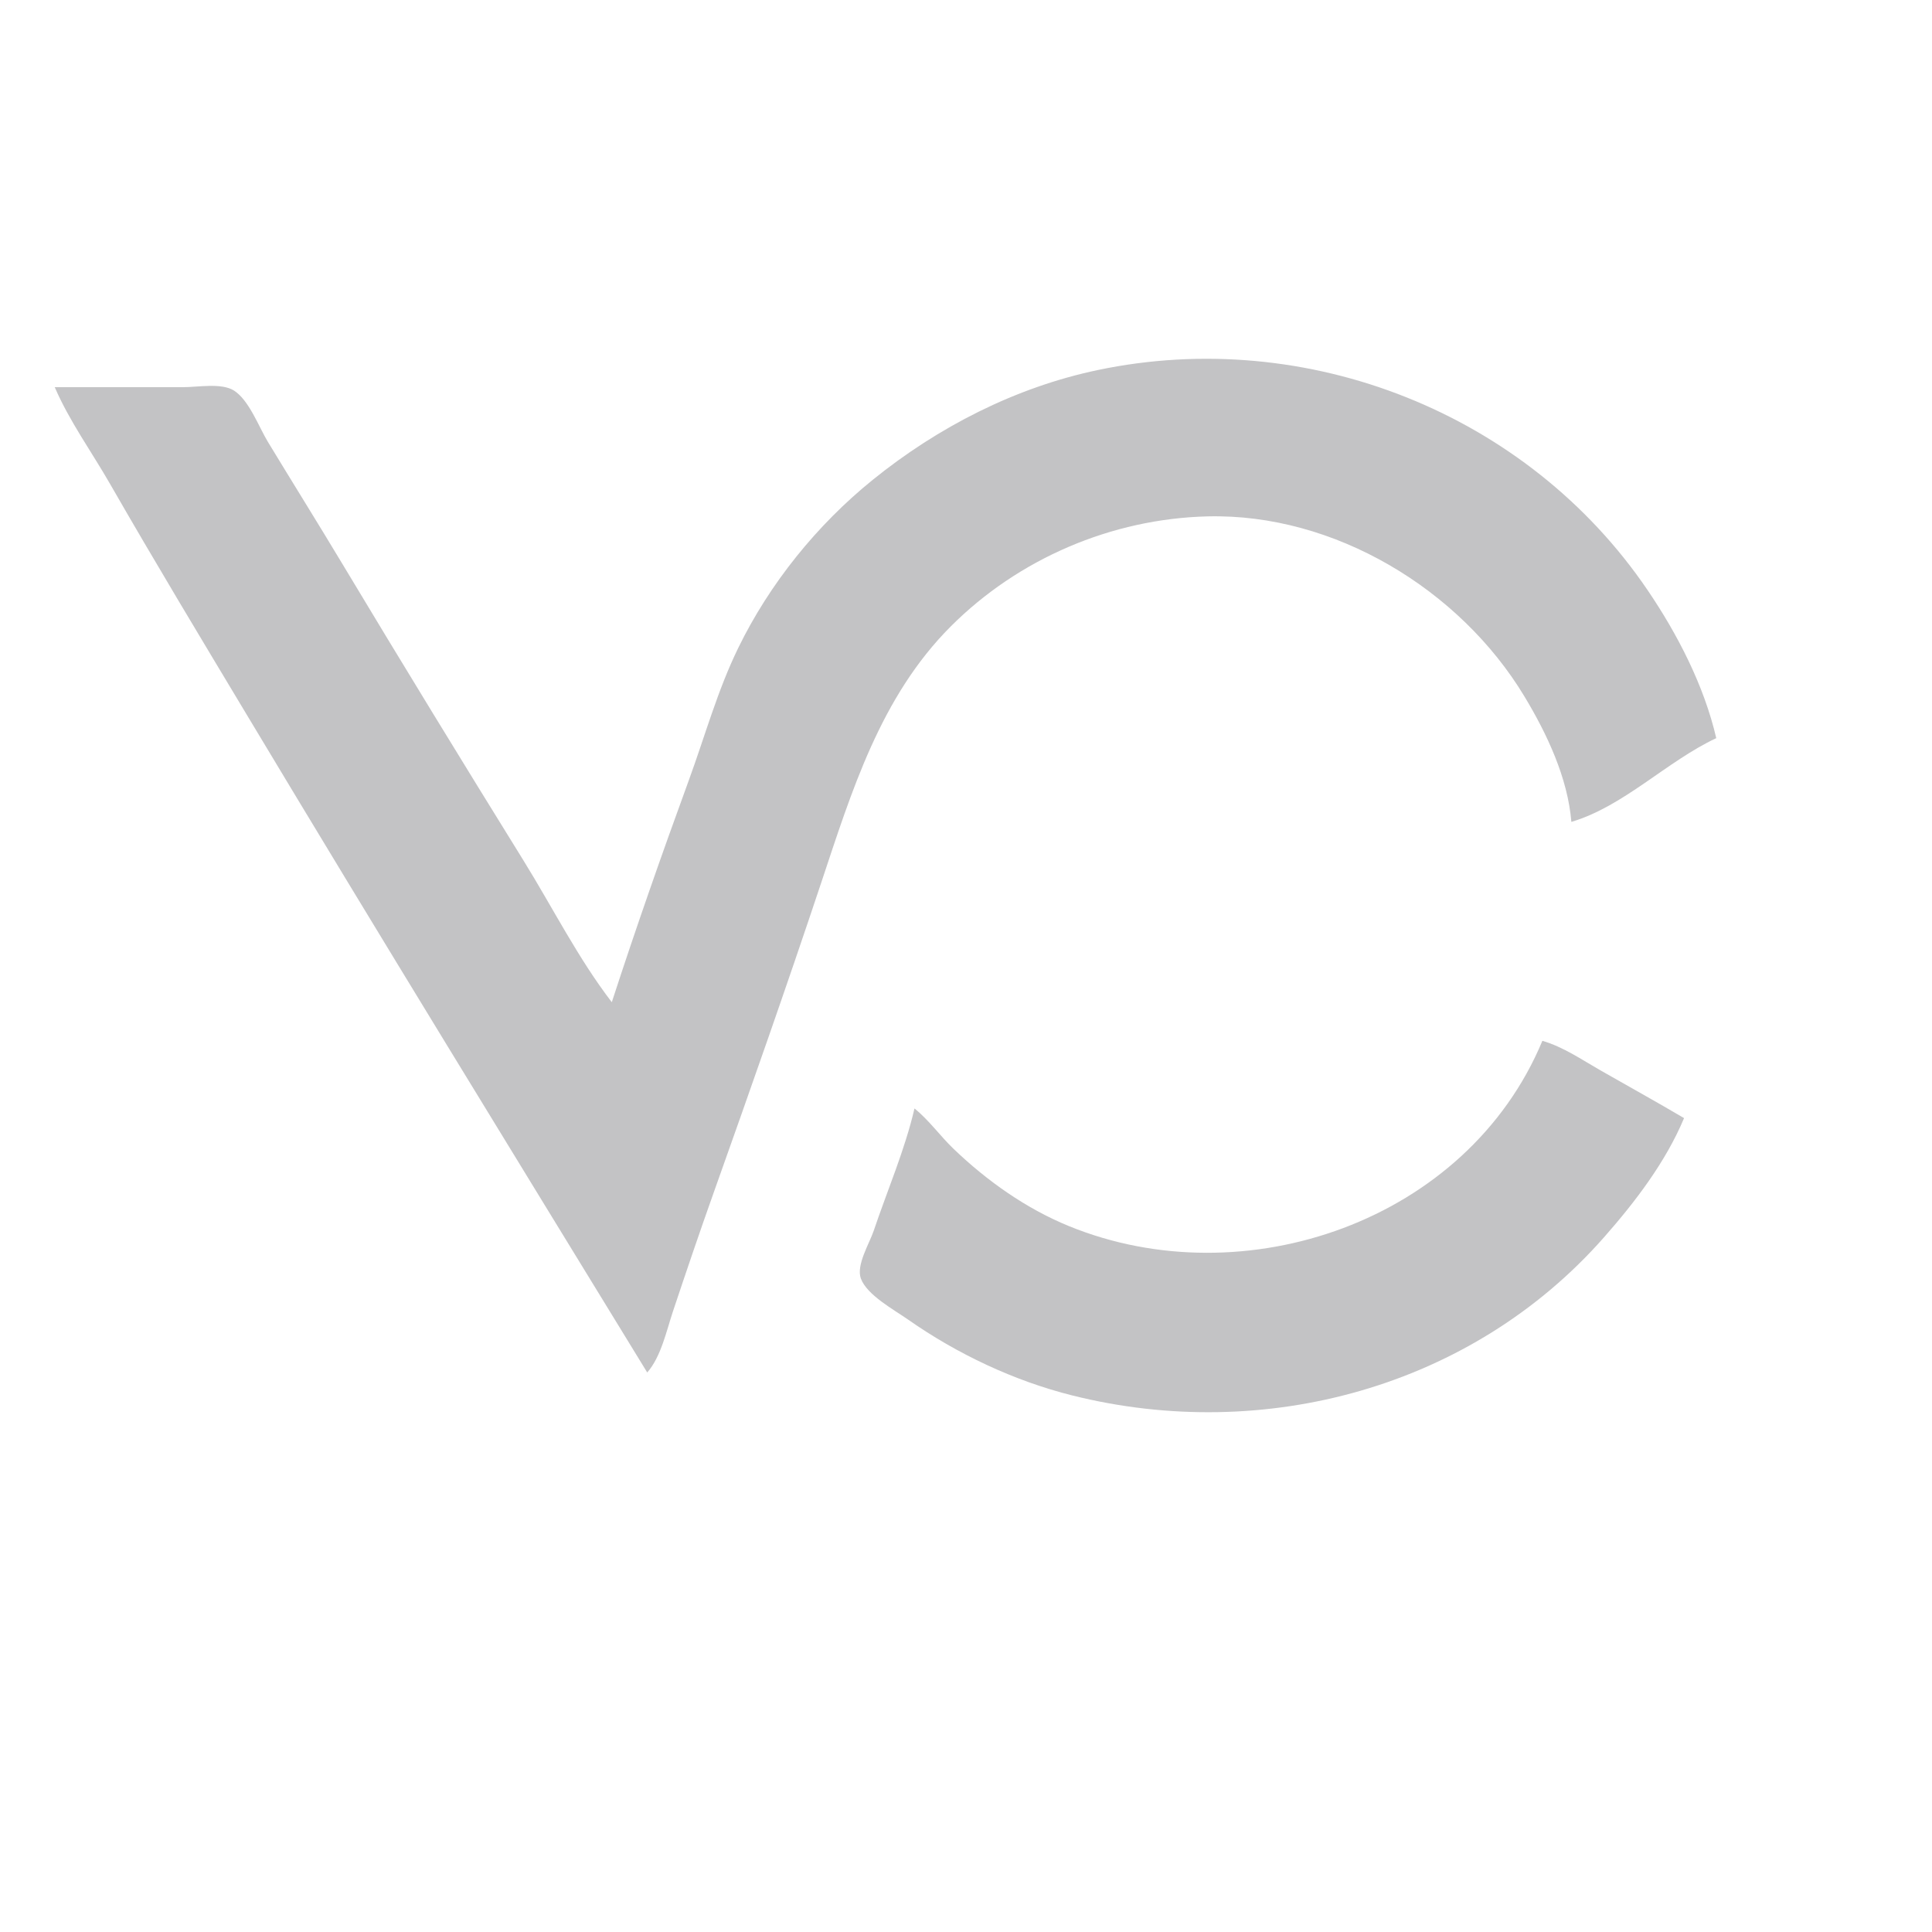
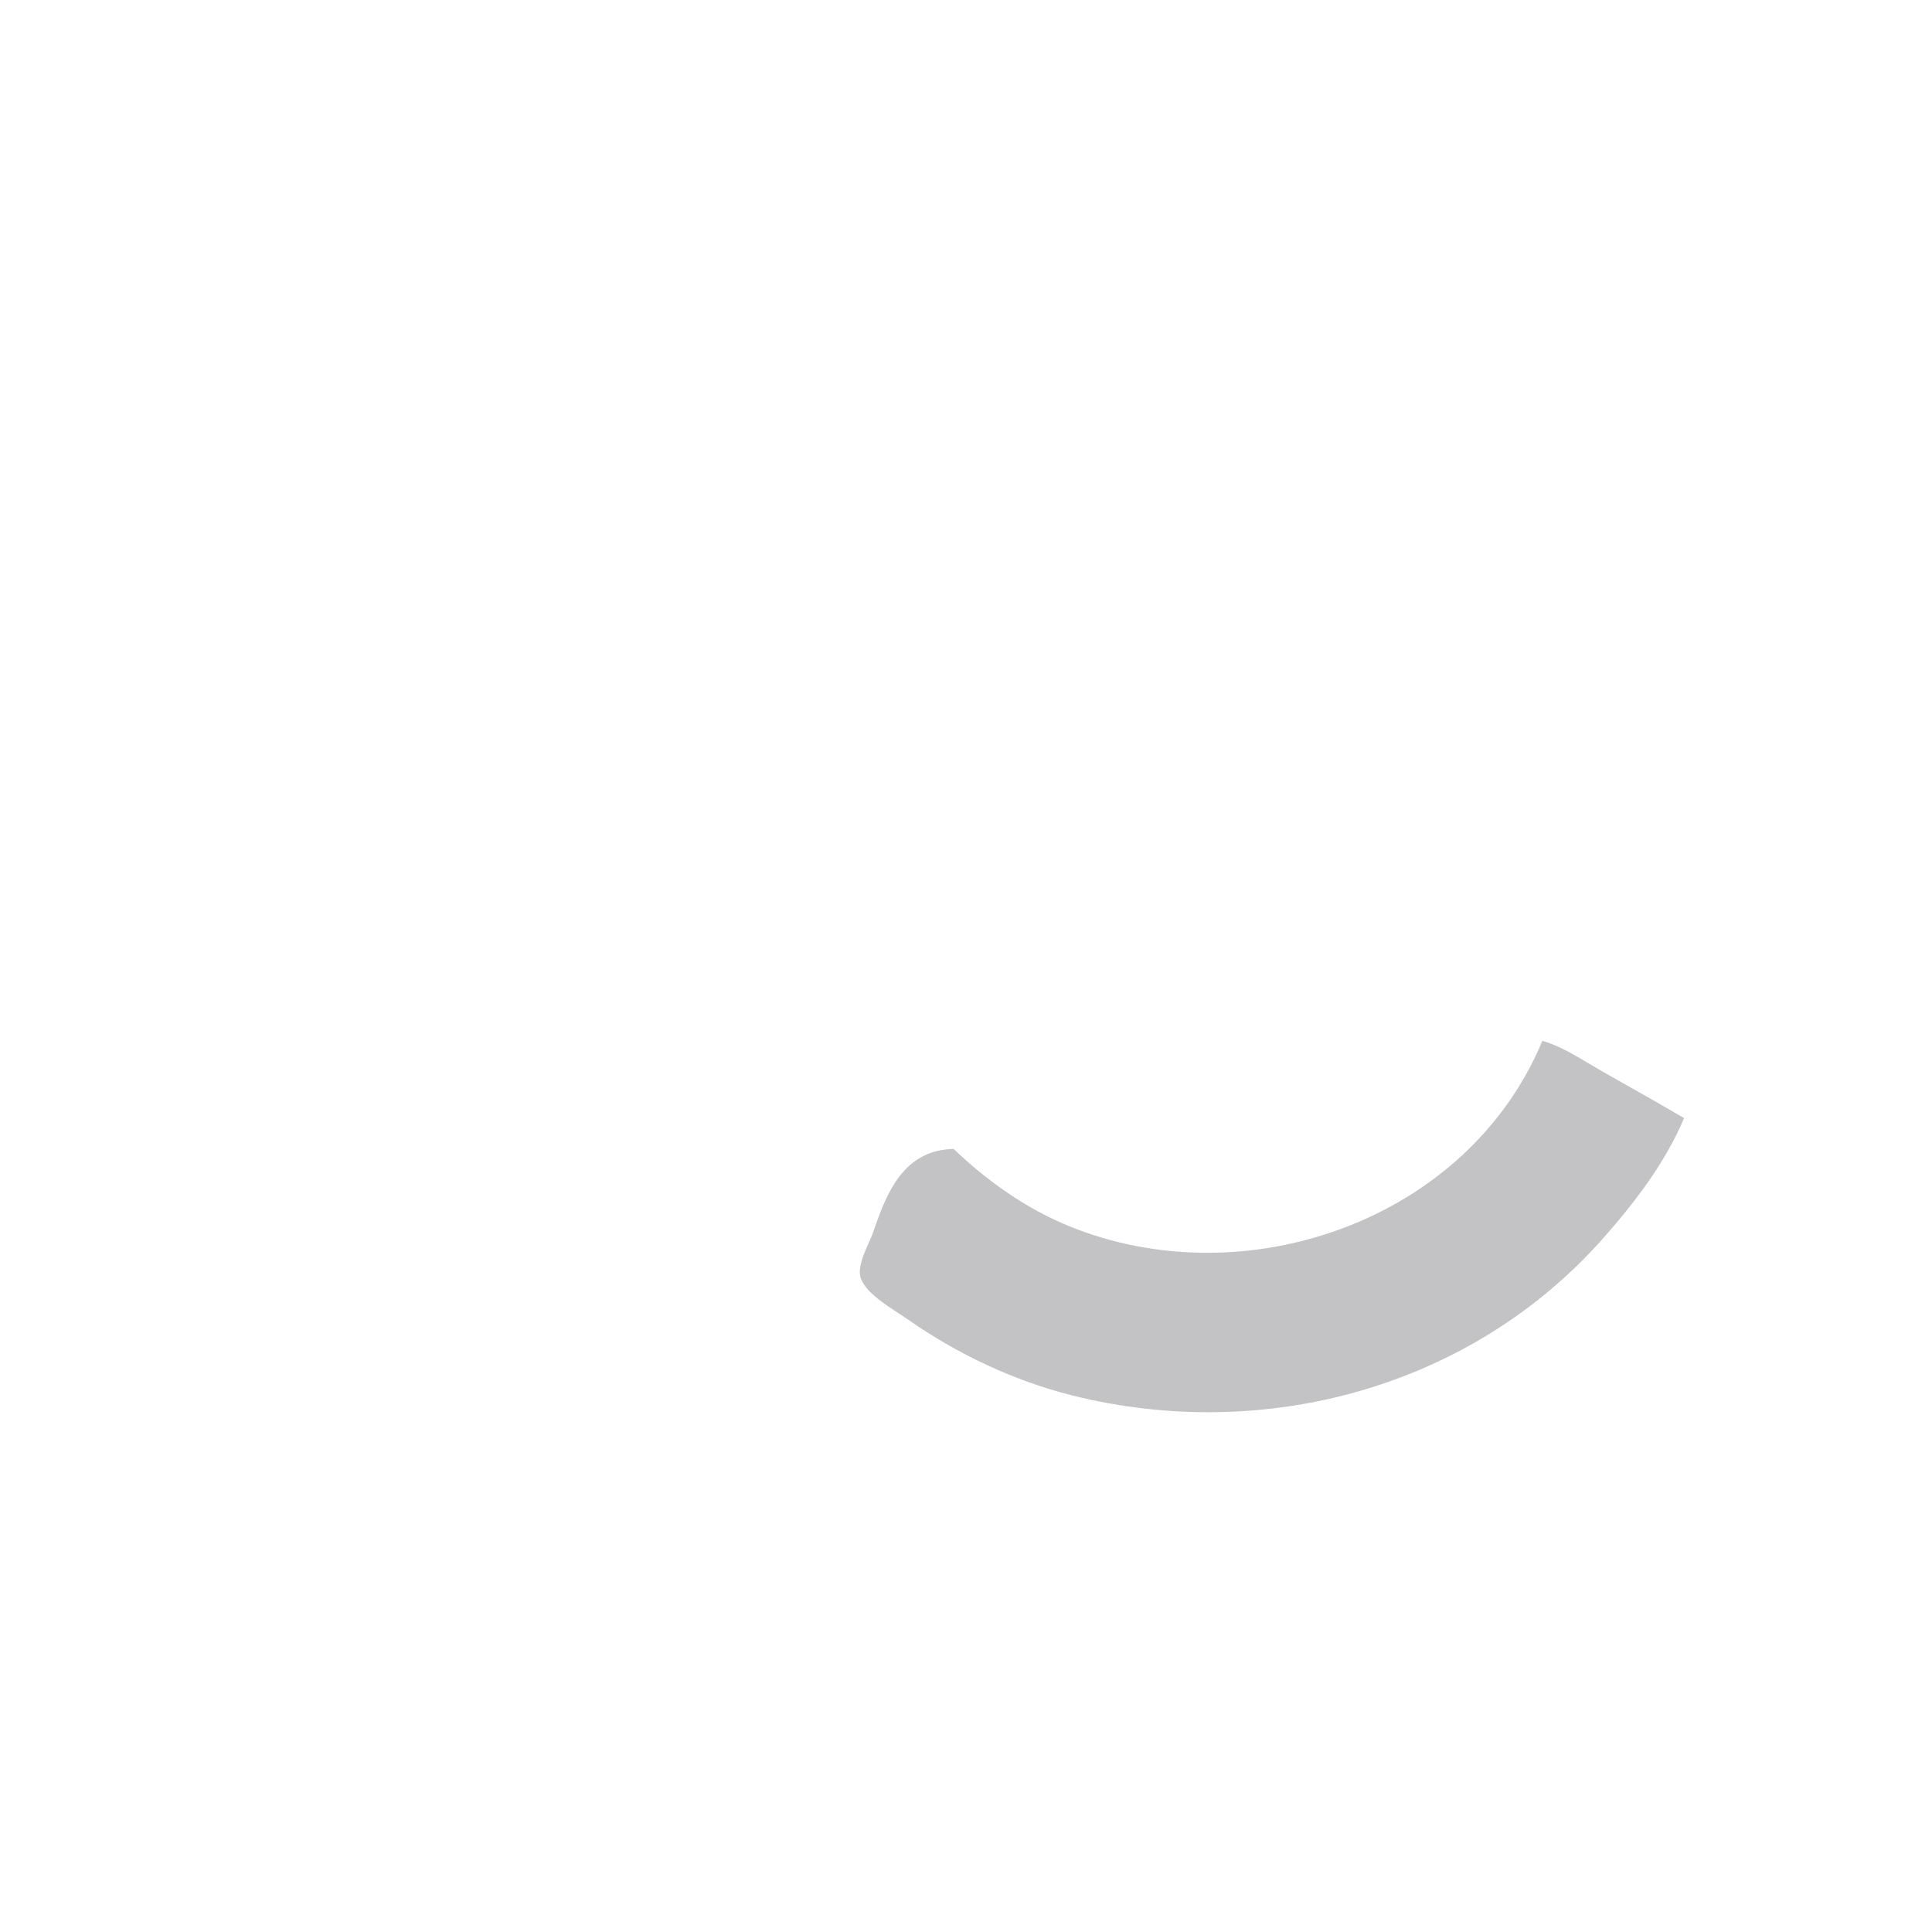
<svg xmlns="http://www.w3.org/2000/svg" viewBox="0 0 600 600">
  <g>
-     <path style="fill:rgb(195, 195, 197); stroke:none;" d="M 190 311.239 C 179.535 297.622 171.613 281.825 162.576 267.239 C 143.656 236.704 124.888 206.037 106.4 175.239 C 98.761 162.514 90.904 149.925 83.203 137.239 C 80.379 132.587 77.338 124.215 72.621 121.267 C 68.754 118.85 61.394 120.239 57 120.239 L 17 120.239 C 21.534 130.76 28.455 140.319 34.15 150.239 C 48.031 174.42 62.455 198.33 76.8 222.239 C 117.756 290.5 159.44 358.347 201 426.239 C 205.285 421.378 206.96 413.353 209 407.239 C 213.123 394.881 217.324 382.513 221.692 370.239 C 233.045 338.339 244.292 306.363 255 274.239 C 264.523 245.669 273.441 216.377 295.285 194.524 C 316.311 173.492 345.228 161.103 375 160.368 C 414.411 159.395 453.363 183.023 473.399 216.239 C 480.404 227.853 486.881 241.545 488 255.239 C 504.187 250.476 517.708 236.387 533 229.239 C 529.227 212.941 520.999 196.994 511.656 183.239 C 474.275 128.208 405.889 101.311 341 114.904 C 315.325 120.283 291.299 132.629 271 149.044 C 253.723 163.014 239.008 181.237 229.259 201.239 C 222.812 214.466 218.973 228.483 213.947 242.239 C 205.6 265.08 197.526 288.111 190 311.239 Z" />
-     <path style="fill:rgb(195, 195, 197); stroke:none;" d="M 479 323.239 C 455.625 379.367 386.431 403.015 332 380.787 C 318.657 375.338 306.534 366.747 296.17 356.815 C 291.948 352.769 288.552 347.909 284 344.239 C 281.022 357.112 275.55 369.709 271.333 382.239 C 270.012 386.163 265.822 392.915 267.353 397.069 C 269.247 402.204 277.697 406.785 282 409.801 C 297.249 420.487 314.941 428.845 333 433.366 C 392.63 448.292 457.061 430.939 498.155 384.239 C 507.856 373.215 517.29 360.882 523 347.239 C 514.408 342.172 505.665 337.335 497 332.389 C 491.182 329.068 485.472 325.107 479 323.239 Z" />
+     <path style="fill:rgb(195, 195, 197); stroke:none;" d="M 479 323.239 C 455.625 379.367 386.431 403.015 332 380.787 C 318.657 375.338 306.534 366.747 296.17 356.815 C 281.022 357.112 275.55 369.709 271.333 382.239 C 270.012 386.163 265.822 392.915 267.353 397.069 C 269.247 402.204 277.697 406.785 282 409.801 C 297.249 420.487 314.941 428.845 333 433.366 C 392.63 448.292 457.061 430.939 498.155 384.239 C 507.856 373.215 517.29 360.882 523 347.239 C 514.408 342.172 505.665 337.335 497 332.389 C 491.182 329.068 485.472 325.107 479 323.239 Z" />
  </g>
  <animate attributeName="opacity" values="1;0;1" begin="0s" dur="2s" fill="freeze" keyTimes="0; 0.5; 1" repeatCount="indefinite" calcMode="spline" keySplines="0.42 0 1 1; 0.42 0 0.58 1" />
</svg>